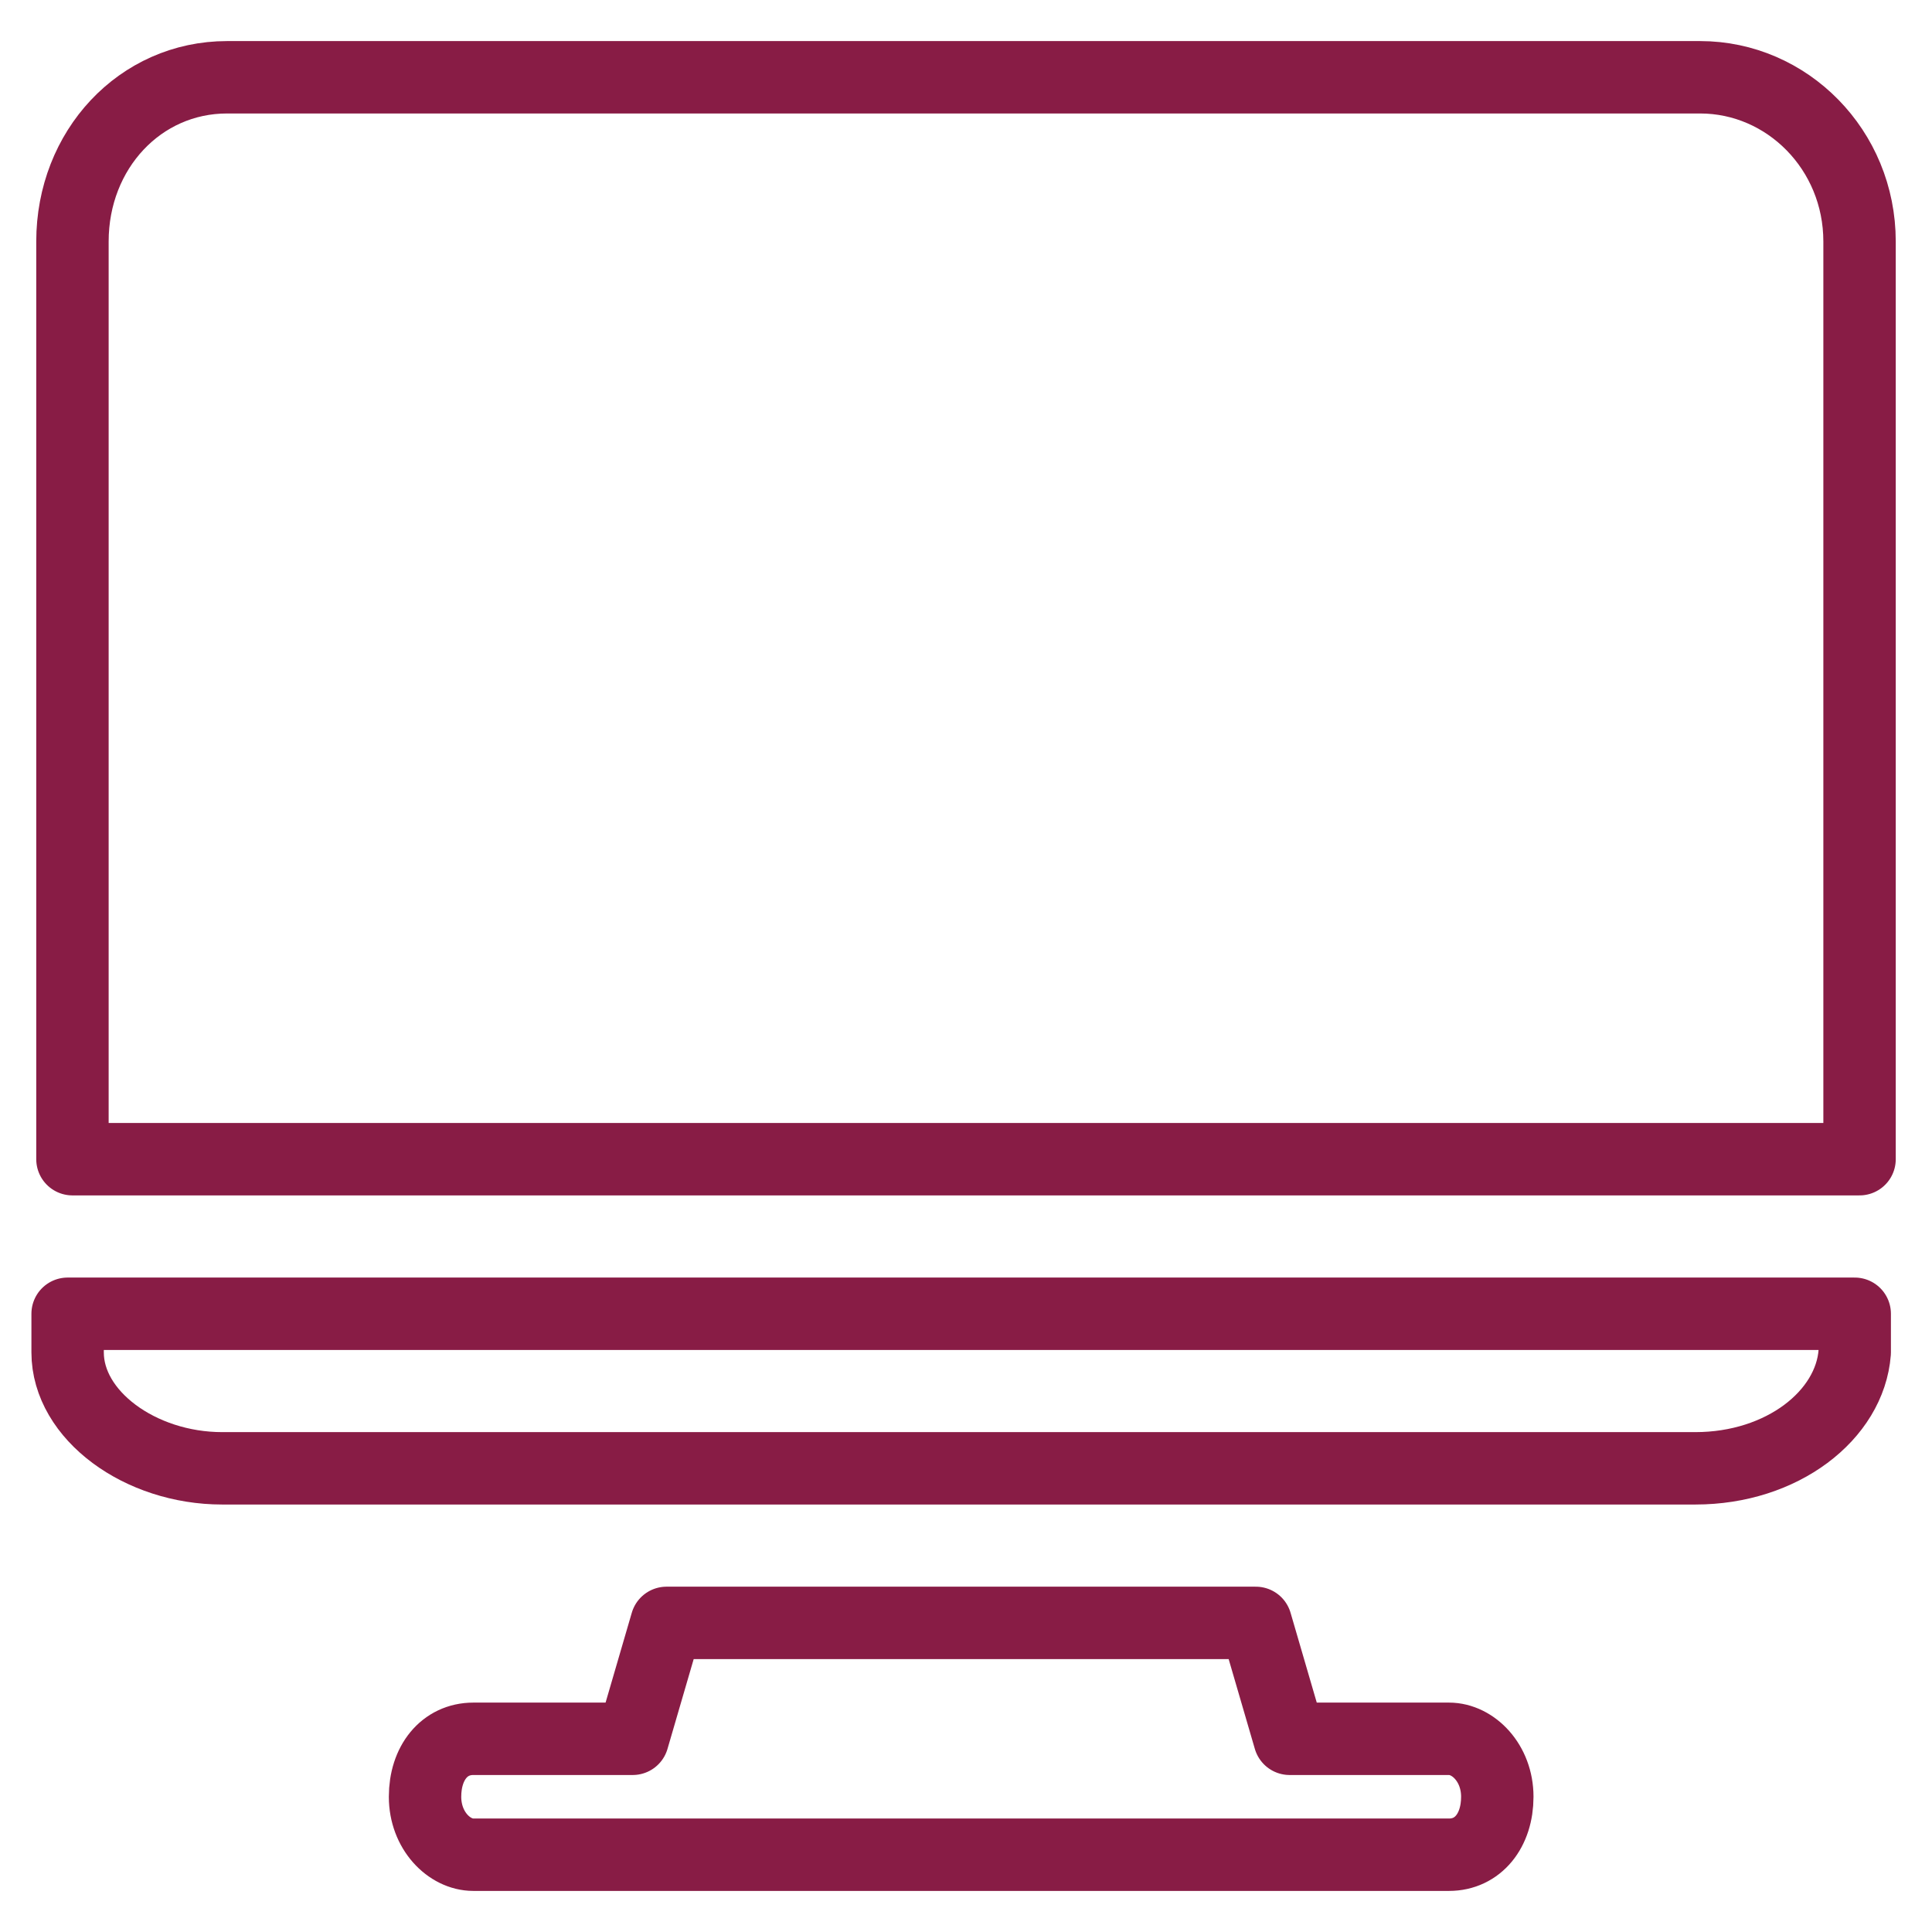
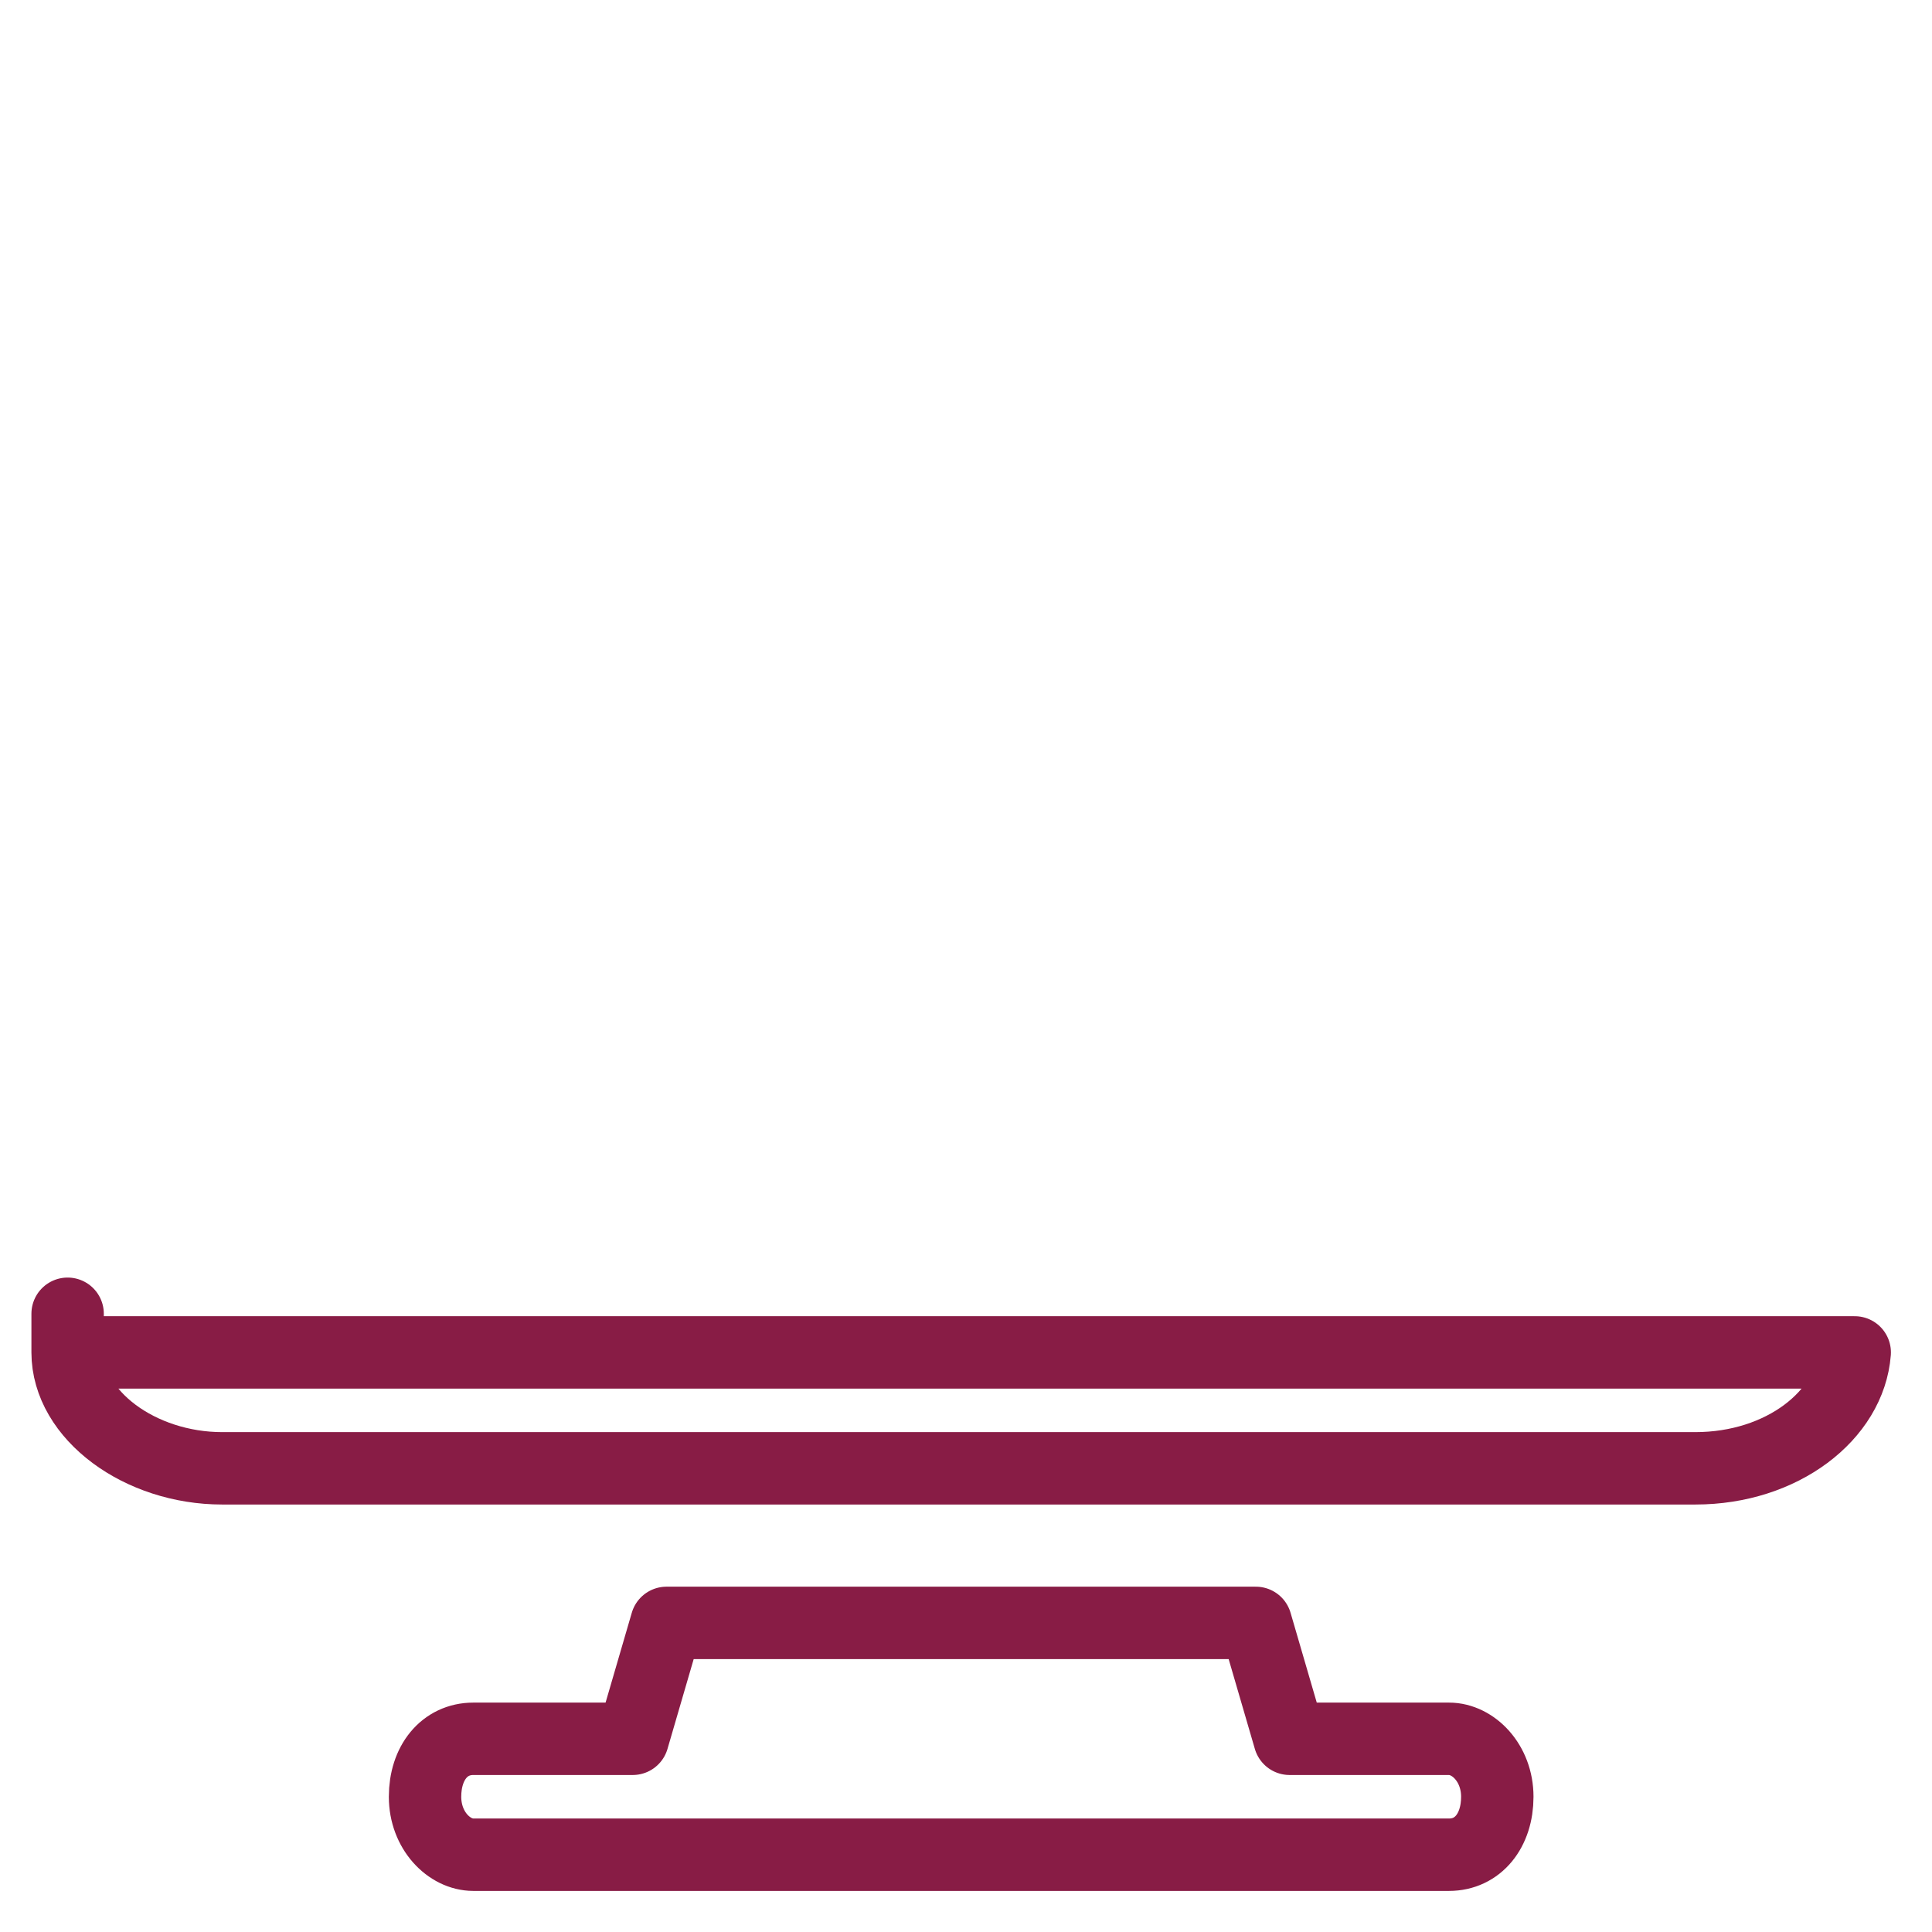
<svg xmlns="http://www.w3.org/2000/svg" xmlns:xlink="http://www.w3.org/1999/xlink" version="1.1" id="Livello_1" x="0px" y="0px" viewBox="0 0 40 40" style="enable-background:new 0 0 40 40;" xml:space="preserve">
  <style type="text/css">
	.st0{fill:none;stroke:#881C45;stroke-width:1.499;stroke-linejoin:round;stroke-miterlimit:10;}
	
		.st1{clip-path:url(#SVGID_00000045587470599065590080000003184393122183363242_);fill:none;stroke:#881C45;stroke-width:1.499;stroke-linejoin:round;stroke-miterlimit:10;}
	.st2{clip-path:url(#SVGID_00000176009365436360238880000006791206710934325161_);}
	
		.st3{clip-path:url(#SVGID_00000165934349924339890900000005168479513173009049_);fill:none;stroke:#881C45;stroke-width:1.499;stroke-linejoin:round;stroke-miterlimit:10;}
</style>
  <g>
    <path class="st0" d="M13.8,33.6L13.1,36H9.8c-0.6,0-1,0.5-1,1.2s0.5,1.2,1,1.2H30c0.6,0,1-0.5,1-1.2S30.5,36,30,36h-3.3L26,33.6   H13.8L13.8,33.6z" />
    <g>
      <g>
        <g>
          <defs>
            <rect id="SVGID_1_" width="40" height="40" />
          </defs>
          <clipPath id="SVGID_00000026871938657461386050000017808595401646350508_">
            <use xlink:href="#SVGID_1_" style="overflow:visible;" />
          </clipPath>
-           <path style="clip-path:url(#SVGID_00000026871938657461386050000017808595401646350508_);fill:none;stroke:#881C45;stroke-width:1.499;stroke-linejoin:round;stroke-miterlimit:10;" d="      M1.4,27.2V28c0,1.3,1.5,2.4,3.2,2.4h30.5c1.8,0,3.2-1.1,3.3-2.4v-0.8H1.4L1.4,27.2z" />
+           <path style="clip-path:url(#SVGID_00000026871938657461386050000017808595401646350508_);fill:none;stroke:#881C45;stroke-width:1.499;stroke-linejoin:round;stroke-miterlimit:10;" d="      M1.4,27.2V28c0,1.3,1.5,2.4,3.2,2.4h30.5c1.8,0,3.2-1.1,3.3-2.4H1.4L1.4,27.2z" />
        </g>
      </g>
      <g>
        <g>
          <defs>
            <rect id="SVGID_00000140704444860159937620000005879088412867725499_" width="40" height="40" />
          </defs>
          <clipPath id="SVGID_00000182488681085054865650000011125280925093378472_">
            <use xlink:href="#SVGID_00000140704444860159937620000005879088412867725499_" style="overflow:visible;" />
          </clipPath>
          <g style="clip-path:url(#SVGID_00000182488681085054865650000011125280925093378472_);">
            <g>
              <g>
                <defs>
                  <rect id="SVGID_00000077322218394183260770000005488903810757701006_" width="40" height="40" />
                </defs>
                <clipPath id="SVGID_00000051345909818574407360000016602309097285596551_">
                  <use xlink:href="#SVGID_00000077322218394183260770000005488903810757701006_" style="overflow:visible;" />
                </clipPath>
-                 <path style="clip-path:url(#SVGID_00000051345909818574407360000016602309097285596551_);fill:none;stroke:#881C45;stroke-width:1.499;stroke-linejoin:round;stroke-miterlimit:10;" d="         M4.7,1.6C2.9,1.6,1.5,3.1,1.5,5v19h37V5c0-1.9-1.5-3.4-3.3-3.4H4.7L4.7,1.6z" />
              </g>
            </g>
          </g>
        </g>
      </g>
    </g>
  </g>
</svg>